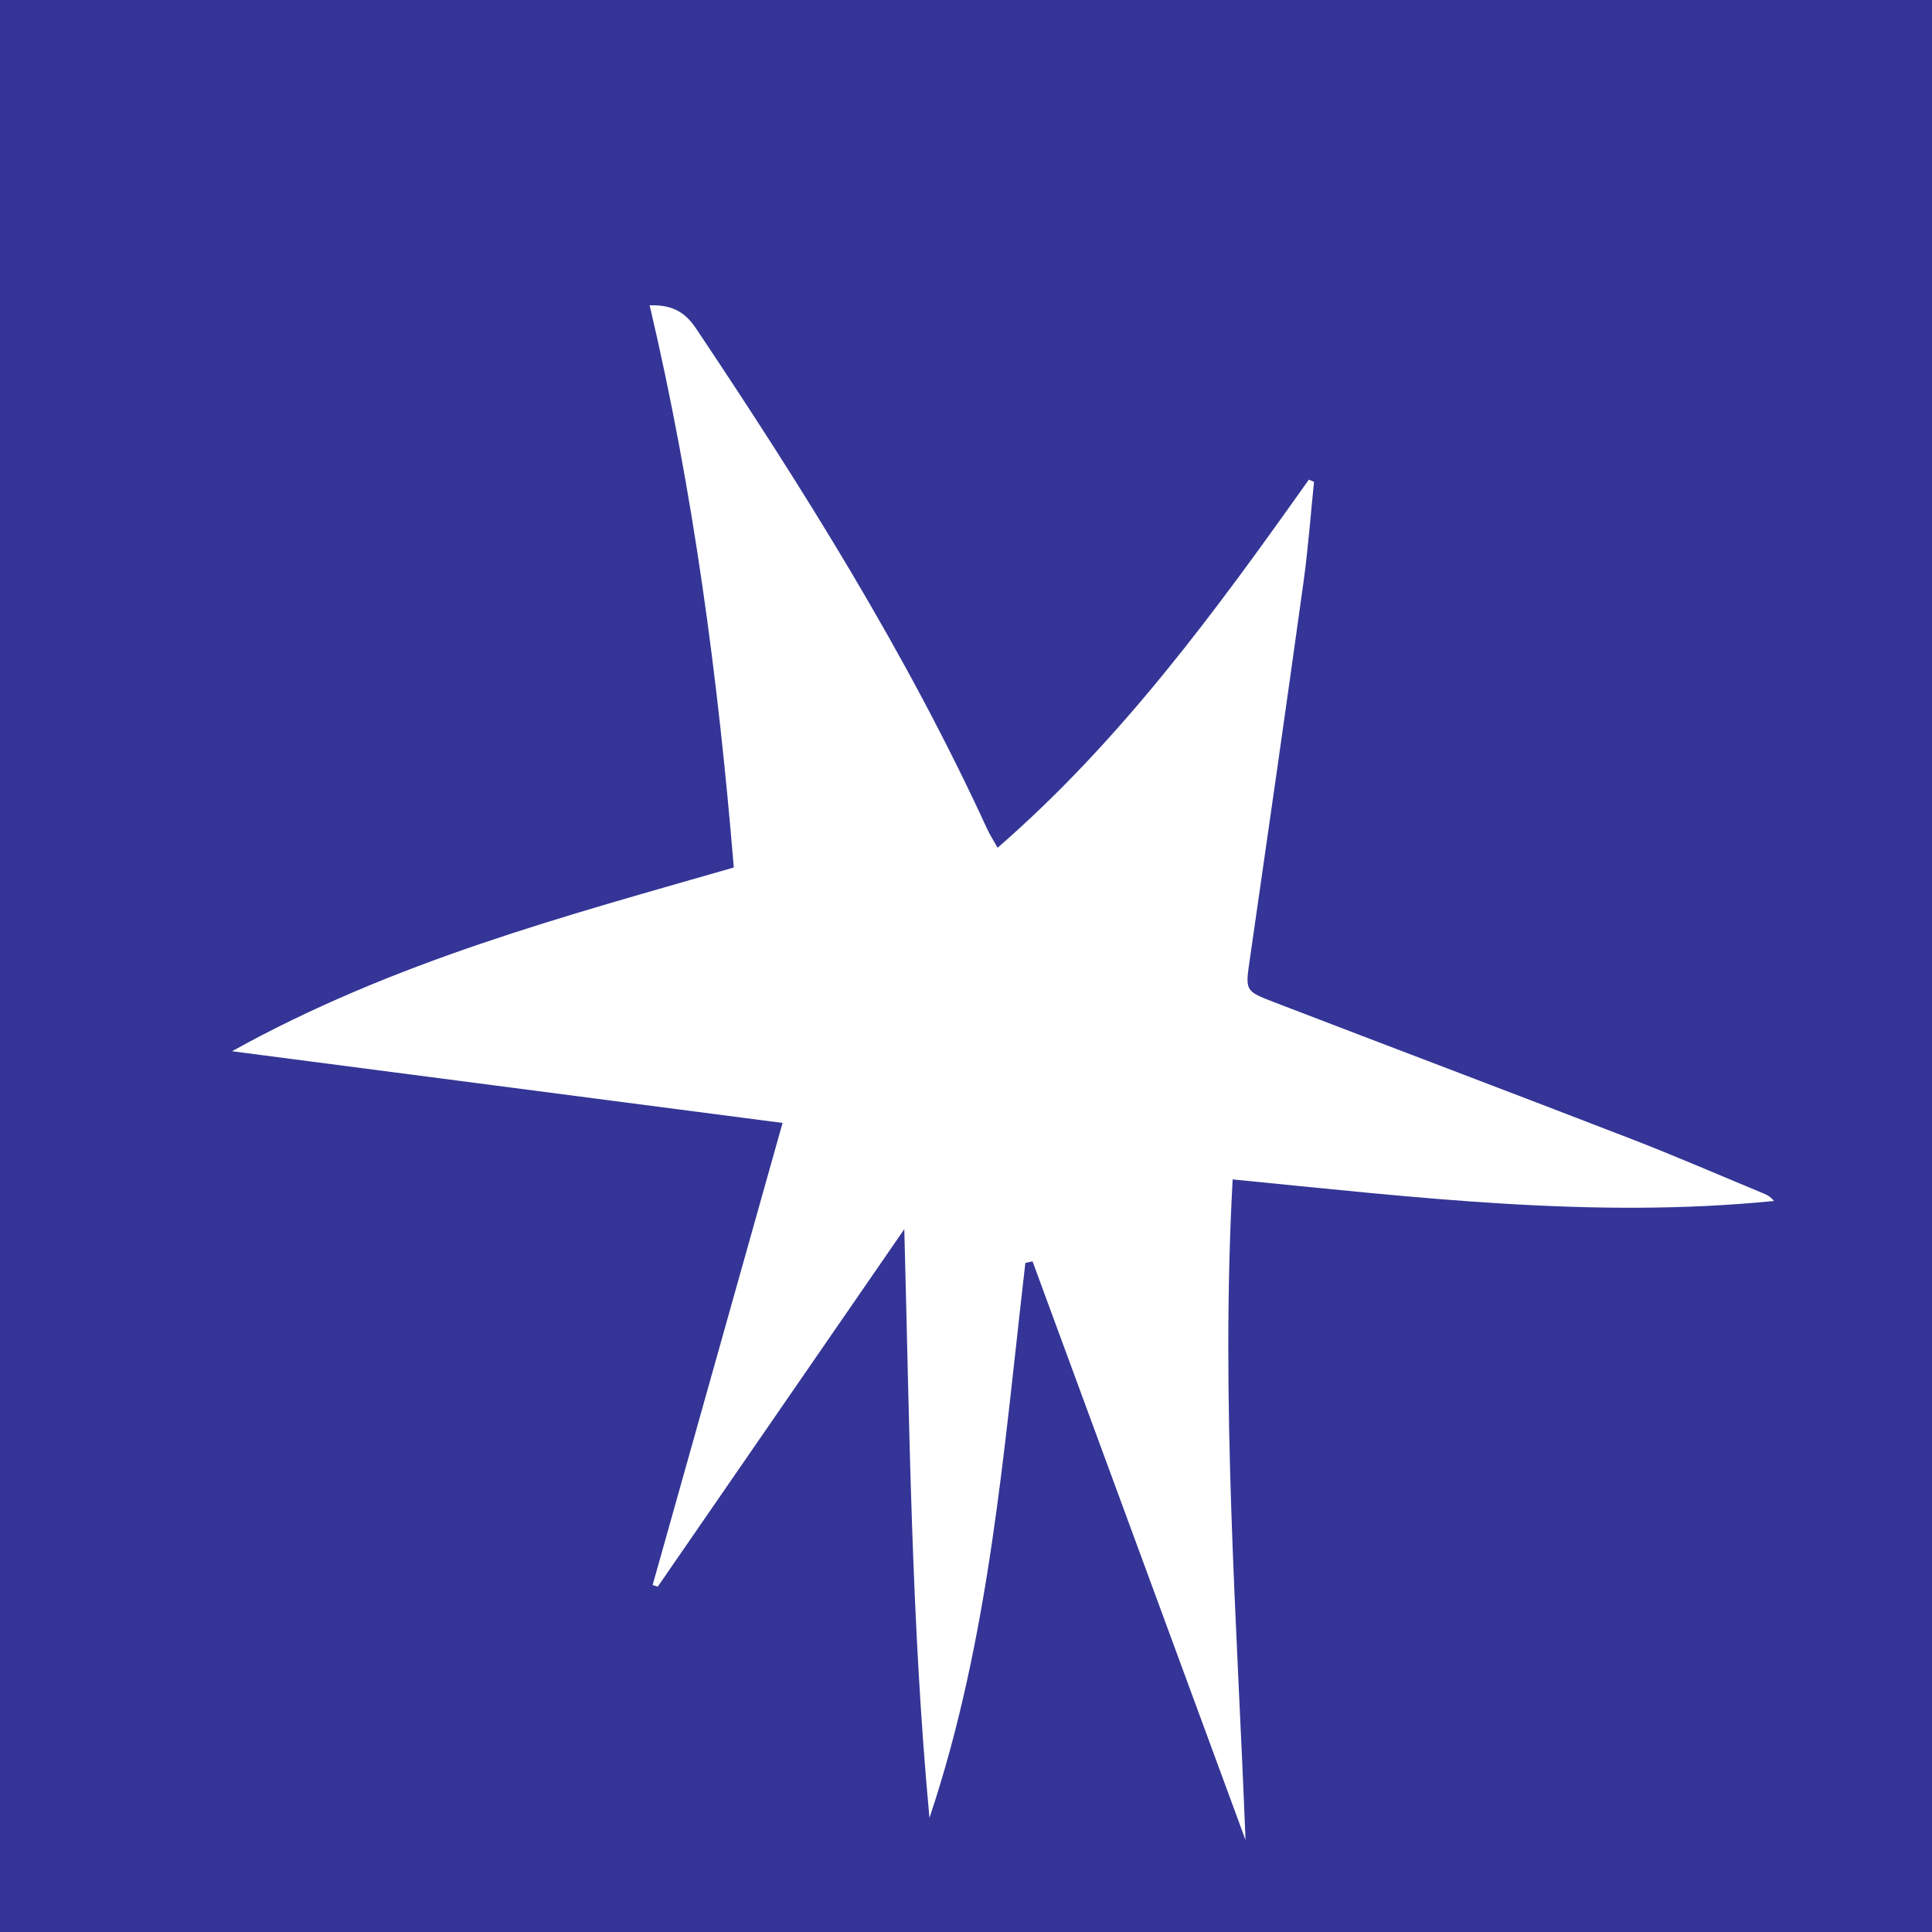
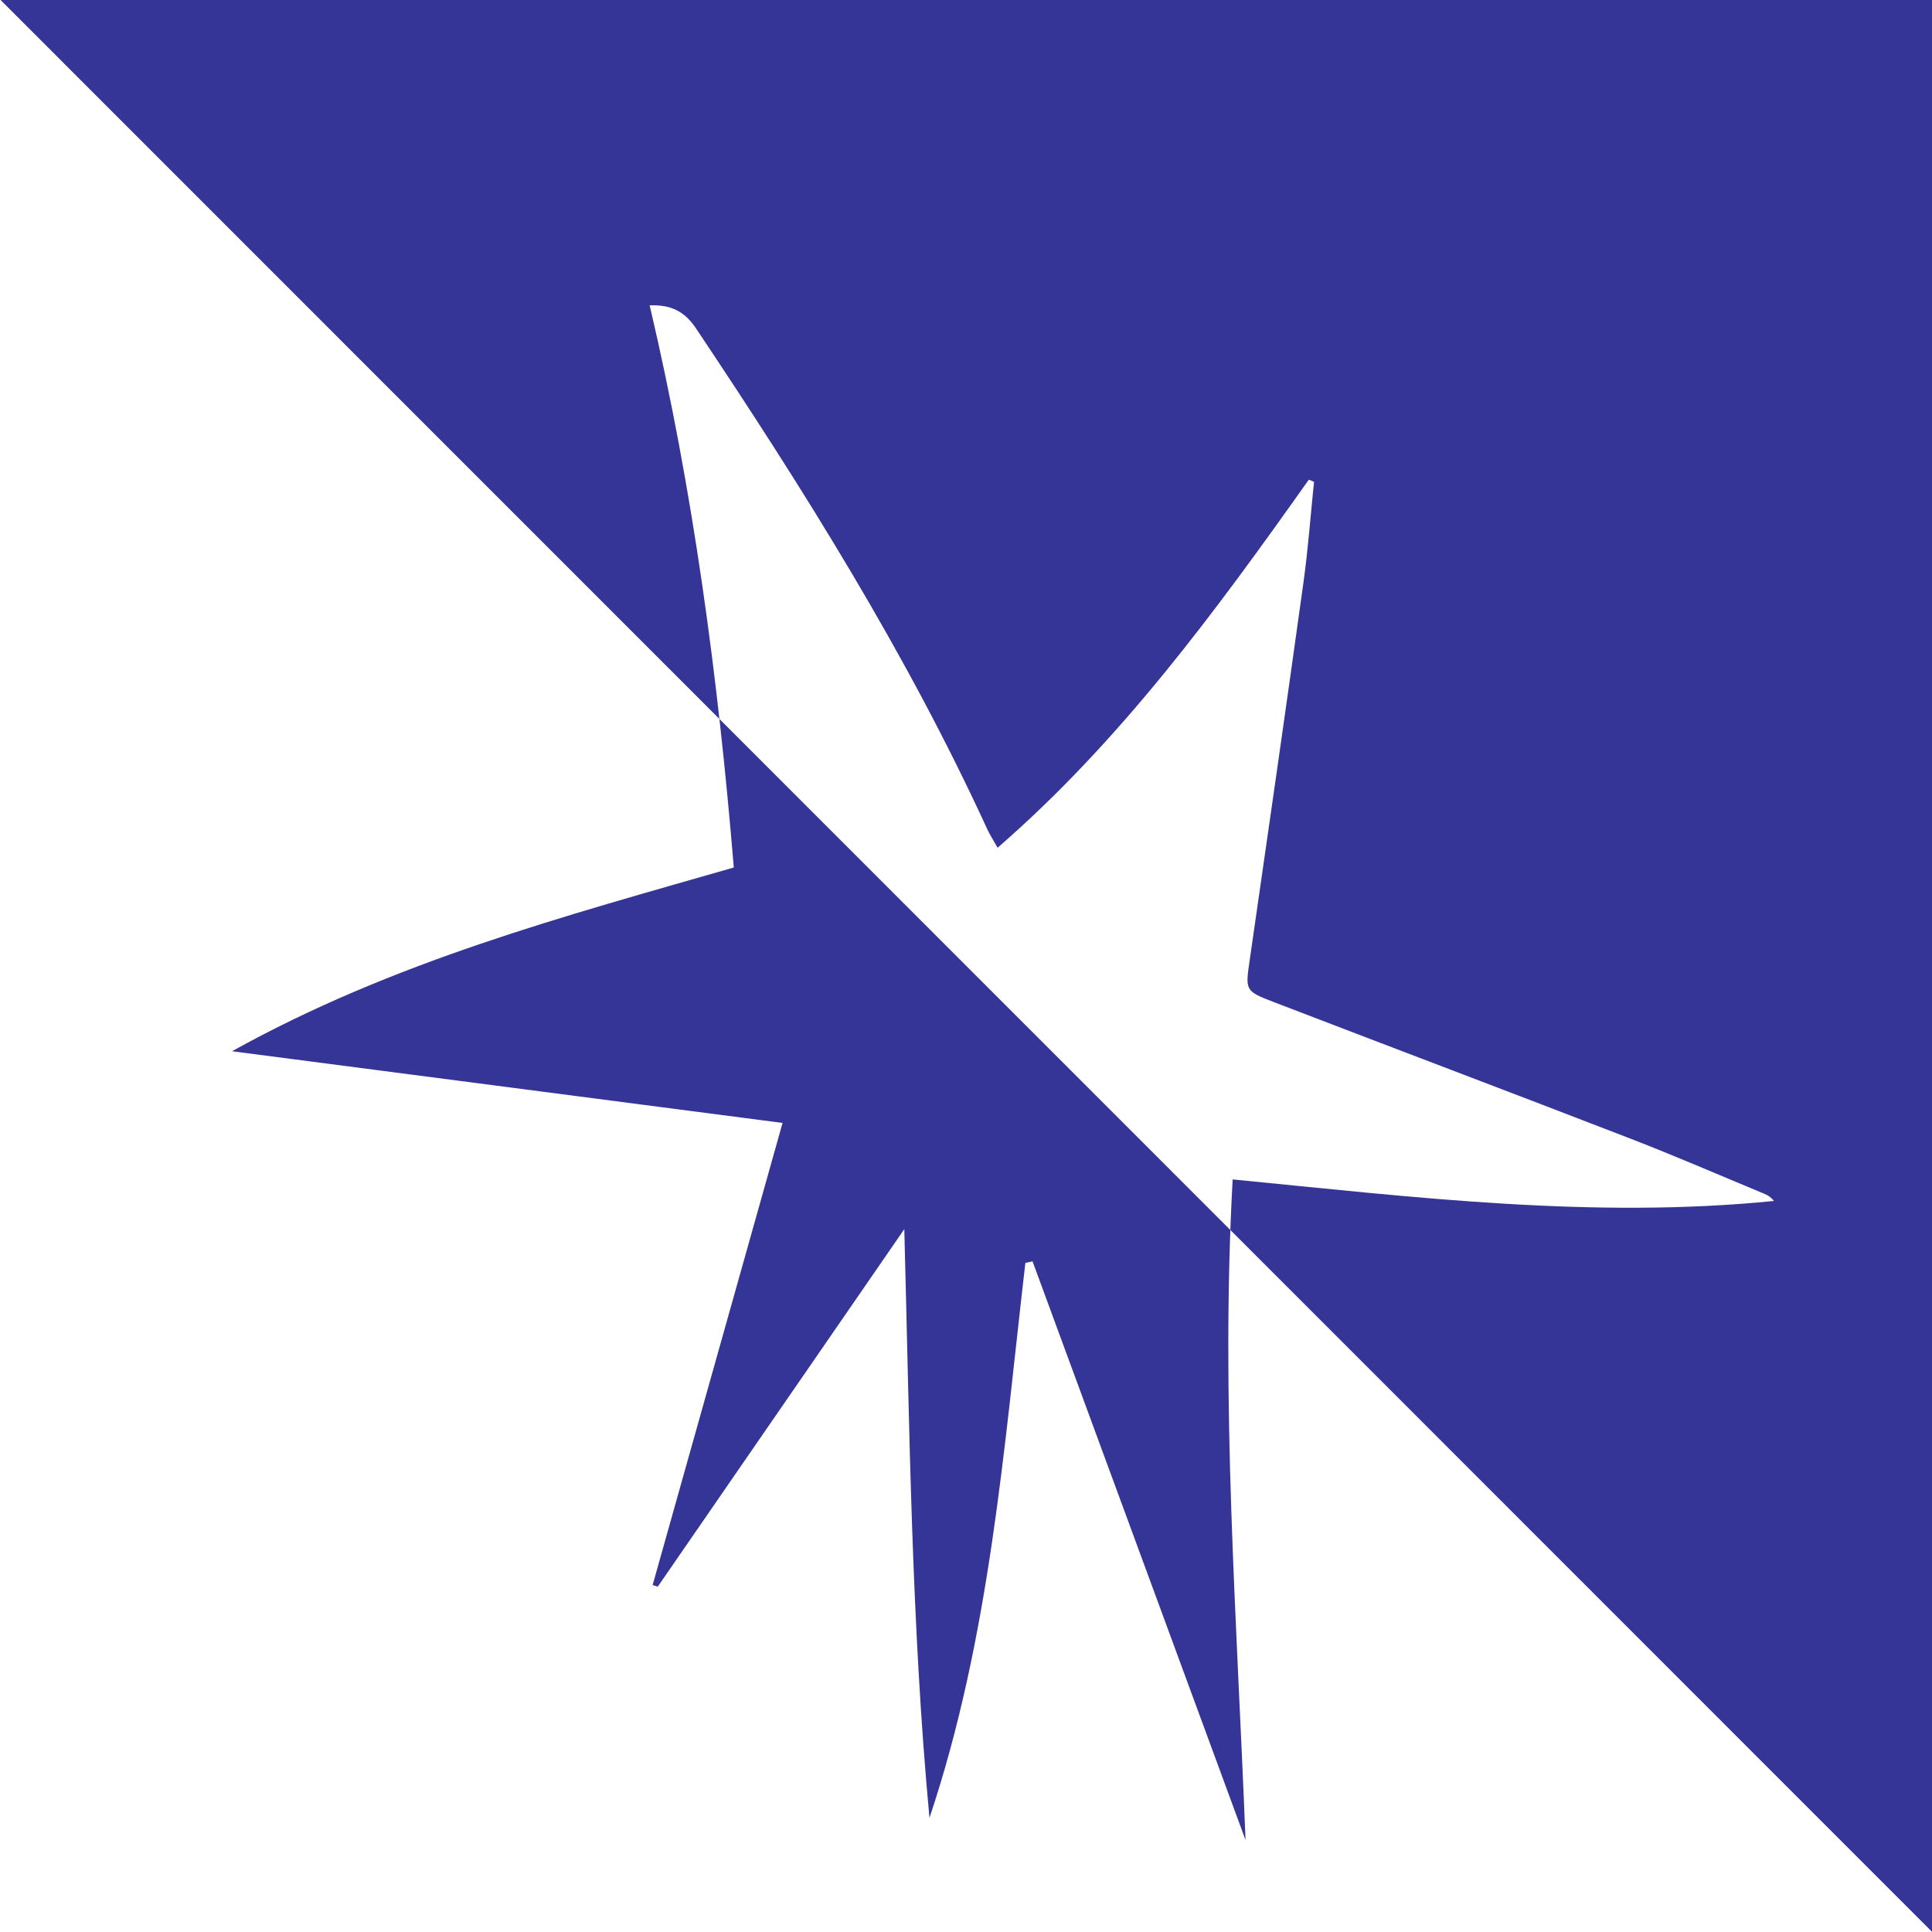
<svg xmlns="http://www.w3.org/2000/svg" xmlns:ns1="http://www.inkscape.org/namespaces/inkscape" xmlns:ns2="http://sodipodi.sourceforge.net/DTD/sodipodi-0.dtd" width="32.386mm" height="32.392mm" viewBox="0 0 32.386 32.392" version="1.1" id="svg15879" ns1:version="1.2.2 (732a01da63, 2022-12-09, custom)" ns2:docname="vivenda.svg">
  <ns2:namedview id="namedview15881" pagecolor="#ffffff" bordercolor="#000000" borderopacity="0.25" ns1:showpageshadow="2" ns1:pageopacity="0.0" ns1:pagecheckerboard="0" ns1:deskcolor="#d1d1d1" ns1:document-units="mm" showgrid="false" ns1:zoom="0.70199214" ns1:cx="-120.37172" ns1:cy="-71.938127" ns1:window-width="1846" ns1:window-height="1016" ns1:window-x="0" ns1:window-y="0" ns1:window-maximized="1" ns1:current-layer="layer1" />
  <defs id="defs15876" />
  <g ns1:label="Capa 1" ns1:groupmode="layer" id="layer1" transform="translate(-137.093,-169.512)">
    <g id="g606" transform="matrix(0.353,0,0,-0.353,148.033,196.082)" ns1:export-filename="../68282648/vivenda.png" ns1:export-xdpi="96" ns1:export-ydpi="96">
-       <path d="M 0,0 C 0.081,-0.025 0.163,-0.05 0.244,-0.076 L 11.951,16.9 c 0.251,-9.384 0.329,-18.682 1.195,-27.957 2.866,8.555 3.525,17.486 4.554,26.352 0.113,0.026 0.227,0.052 0.34,0.077 3.372,-9.16 6.743,-18.32 10.115,-27.48 -0.41,10.471 -1.19,20.895 -0.611,31.37 8.615,-0.845 17.115,-1.882 25.703,-1.024 -0.135,0.175 -0.283,0.269 -0.443,0.336 -2.118,0.878 -4.222,1.794 -6.361,2.621 -5.643,2.182 -11.304,4.32 -16.953,6.491 -1.379,0.529 -1.344,0.552 -1.13,2.037 0.861,5.959 1.717,11.918 2.545,17.881 0.221,1.587 0.338,3.189 0.503,4.784 -0.082,0.035 -0.164,0.07 -0.246,0.105 C 26.748,46.266 22.25,40.111 16.382,35.012 16.187,35.36 16.015,35.623 15.886,35.904 12.043,44.273 7.166,52.039 2.06,59.674 1.516,60.488 0.878,60.803 -0.141,60.77 1.931,51.96 3.109,43.101 3.854,34.074 -4.164,31.766 -12.297,29.613 -19.973,25.349 -11.103,24.194 -2.482,23.071 6.17,21.944 4.082,14.519 2.041,7.259 0,0 m -31.011,75.316 h 91.803 v -91.82 h -91.803 z" style="fill:#343596;fill-opacity:1;fill-rule:nonzero;stroke:none" id="path608" />
+       <path d="M 0,0 C 0.081,-0.025 0.163,-0.05 0.244,-0.076 L 11.951,16.9 c 0.251,-9.384 0.329,-18.682 1.195,-27.957 2.866,8.555 3.525,17.486 4.554,26.352 0.113,0.026 0.227,0.052 0.34,0.077 3.372,-9.16 6.743,-18.32 10.115,-27.48 -0.41,10.471 -1.19,20.895 -0.611,31.37 8.615,-0.845 17.115,-1.882 25.703,-1.024 -0.135,0.175 -0.283,0.269 -0.443,0.336 -2.118,0.878 -4.222,1.794 -6.361,2.621 -5.643,2.182 -11.304,4.32 -16.953,6.491 -1.379,0.529 -1.344,0.552 -1.13,2.037 0.861,5.959 1.717,11.918 2.545,17.881 0.221,1.587 0.338,3.189 0.503,4.784 -0.082,0.035 -0.164,0.07 -0.246,0.105 C 26.748,46.266 22.25,40.111 16.382,35.012 16.187,35.36 16.015,35.623 15.886,35.904 12.043,44.273 7.166,52.039 2.06,59.674 1.516,60.488 0.878,60.803 -0.141,60.77 1.931,51.96 3.109,43.101 3.854,34.074 -4.164,31.766 -12.297,29.613 -19.973,25.349 -11.103,24.194 -2.482,23.071 6.17,21.944 4.082,14.519 2.041,7.259 0,0 m -31.011,75.316 h 91.803 v -91.82 z" style="fill:#343596;fill-opacity:1;fill-rule:nonzero;stroke:none" id="path608" />
    </g>
  </g>
</svg>